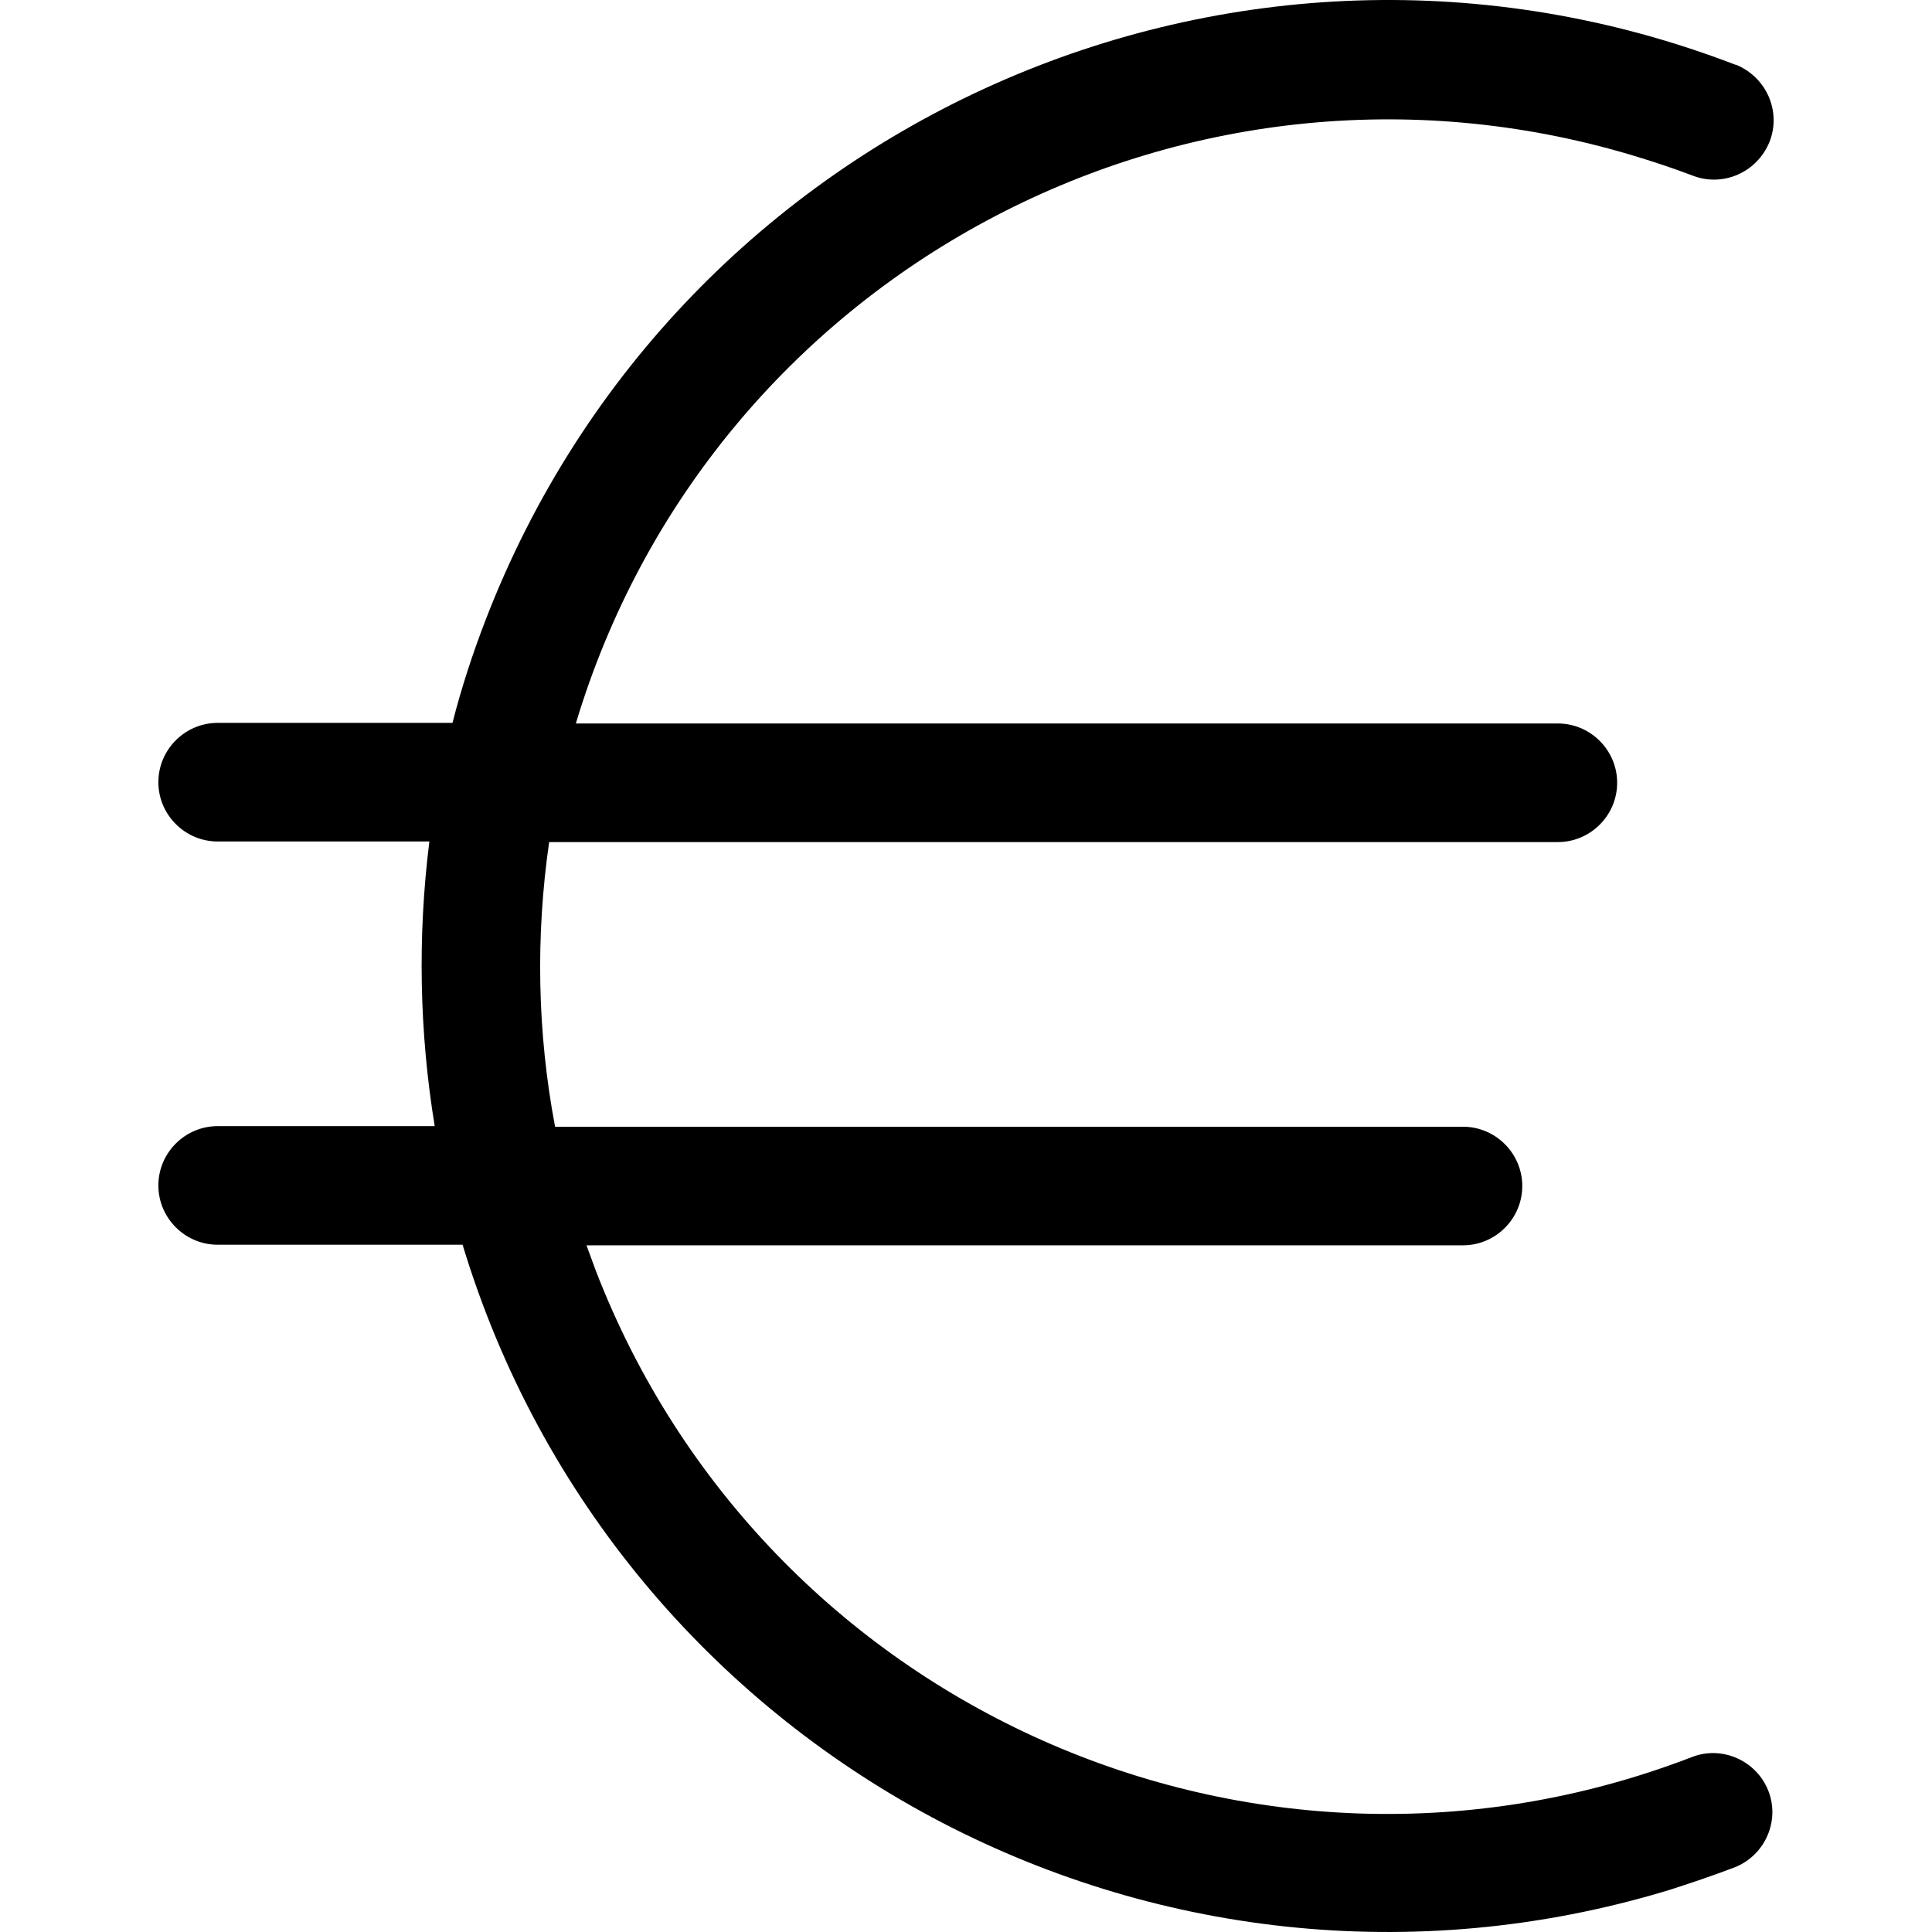
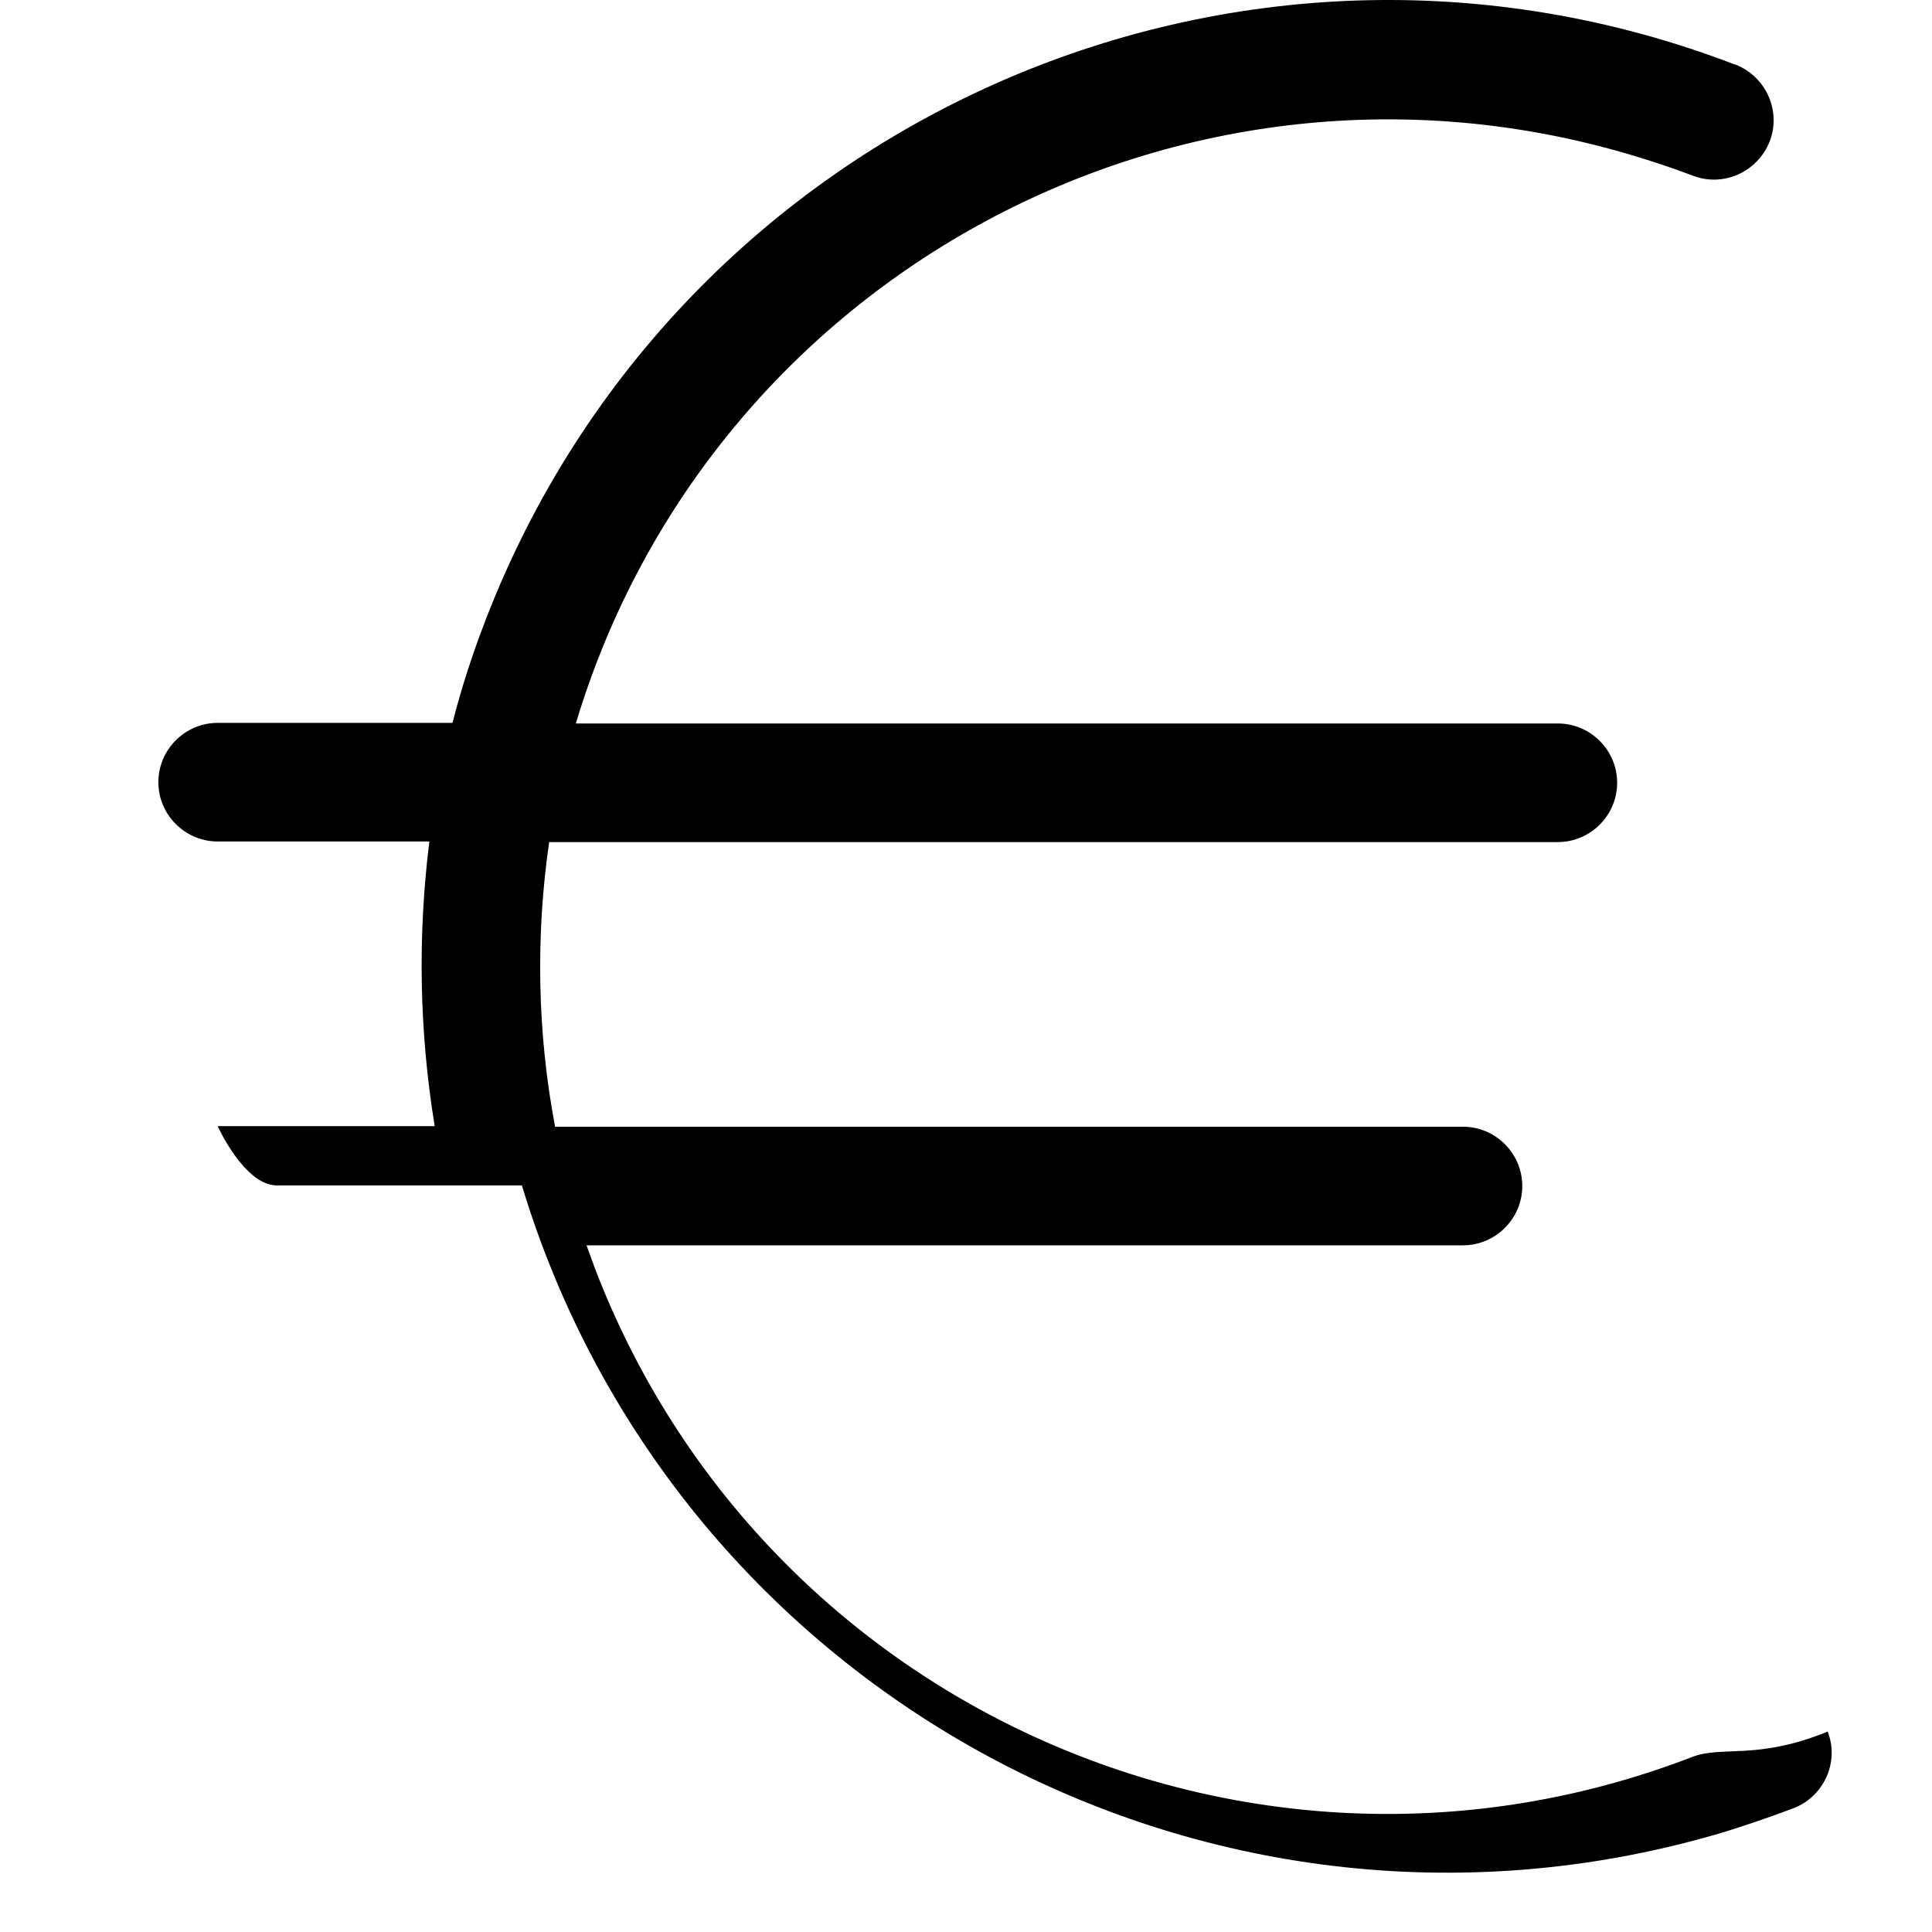
<svg xmlns="http://www.w3.org/2000/svg" version="1.1" id="Capa_1" x="0px" y="0px" viewBox="0 0 325.799 325.799" style="enable-background:new 0 0 325.799 325.799;" xml:space="preserve">
  <g>
    <g>
-       <path d="M285.306,296.302c-73.7,28.4-156.5-8.4-184.9-82.2c-0.5-1.4-1-2.7-1.5-4.1h147.8c5.5,0,10-4.5,10-10s-4.5-10-10-10h-153.1    c-3-15.8-3.3-32.1-1-48h170.1c5.5,0,10-4.5,10-10s-4.5-10-10-10h-165.6c22.7-75.6,102.5-118.5,178.2-95.8c3.3,1,6.7,2.1,10.1,3.4    c5.1,2,10.9-0.5,13-5.7c2-5.1-0.5-10.9-5.7-13h-0.1c-84-32.3-178.3,9.6-210.7,93.6c-2.2,5.7-4.1,11.5-5.6,17.4h-39.6    c-5.5,0-10,4.5-10,10s4.5,10,10,10h35.7c-2,16-1.7,32.1,0.9,48h-36.6c-5.5,0-10,4.5-10,10s4.5,10,10,10h41.3    c26.1,86.2,117.1,134.9,203.2,108.9c3.8-1.2,7.6-2.5,11.3-3.9c5.1-2,7.7-7.8,5.7-12.9    C296.206,296.902,290.406,294.302,285.306,296.302z" />
+       <path d="M285.306,296.302c-73.7,28.4-156.5-8.4-184.9-82.2c-0.5-1.4-1-2.7-1.5-4.1h147.8c5.5,0,10-4.5,10-10s-4.5-10-10-10h-153.1    c-3-15.8-3.3-32.1-1-48h170.1c5.5,0,10-4.5,10-10s-4.5-10-10-10h-165.6c22.7-75.6,102.5-118.5,178.2-95.8c3.3,1,6.7,2.1,10.1,3.4    c5.1,2,10.9-0.5,13-5.7c2-5.1-0.5-10.9-5.7-13h-0.1c-84-32.3-178.3,9.6-210.7,93.6c-2.2,5.7-4.1,11.5-5.6,17.4h-39.6    c-5.5,0-10,4.5-10,10s4.5,10,10,10h35.7c-2,16-1.7,32.1,0.9,48h-36.6s4.5,10,10,10h41.3    c26.1,86.2,117.1,134.9,203.2,108.9c3.8-1.2,7.6-2.5,11.3-3.9c5.1-2,7.7-7.8,5.7-12.9    C296.206,296.902,290.406,294.302,285.306,296.302z" />
    </g>
  </g>
  <g>
</g>
  <g>
</g>
  <g>
</g>
  <g>
</g>
  <g>
</g>
  <g>
</g>
  <g>
</g>
  <g>
</g>
  <g>
</g>
  <g>
</g>
  <g>
</g>
  <g>
</g>
  <g>
</g>
  <g>
</g>
  <g>
</g>
</svg>